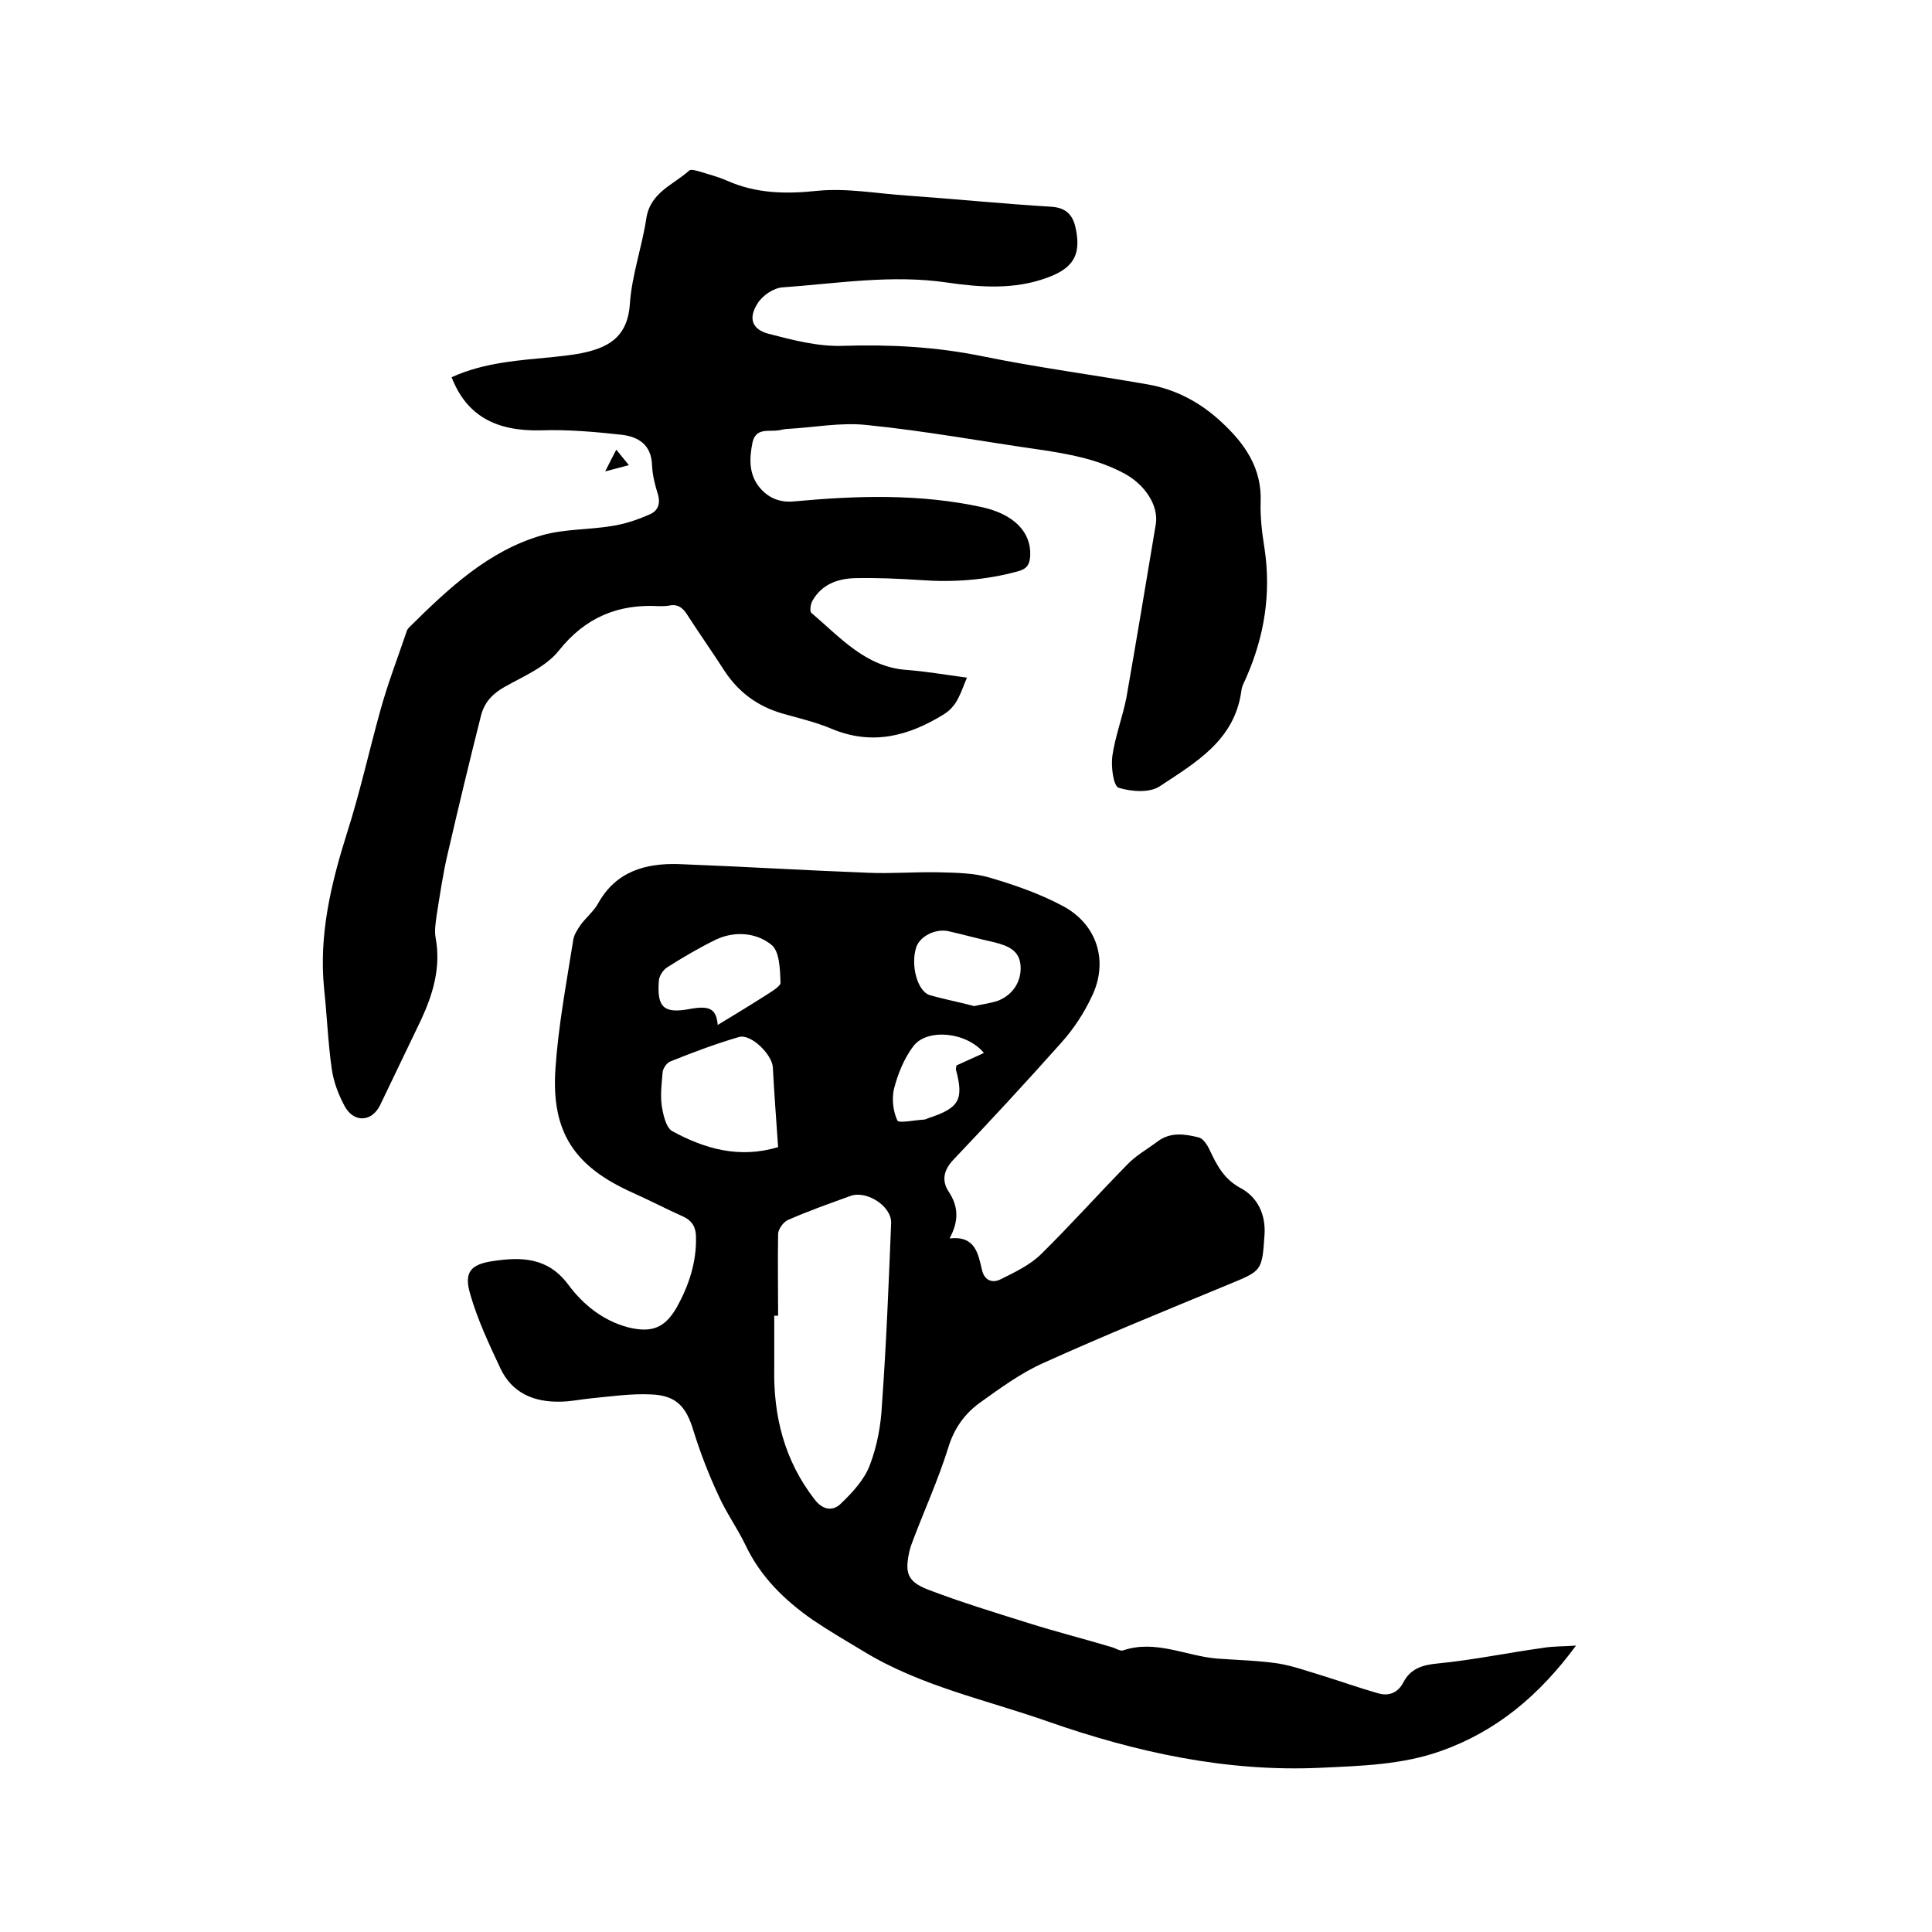
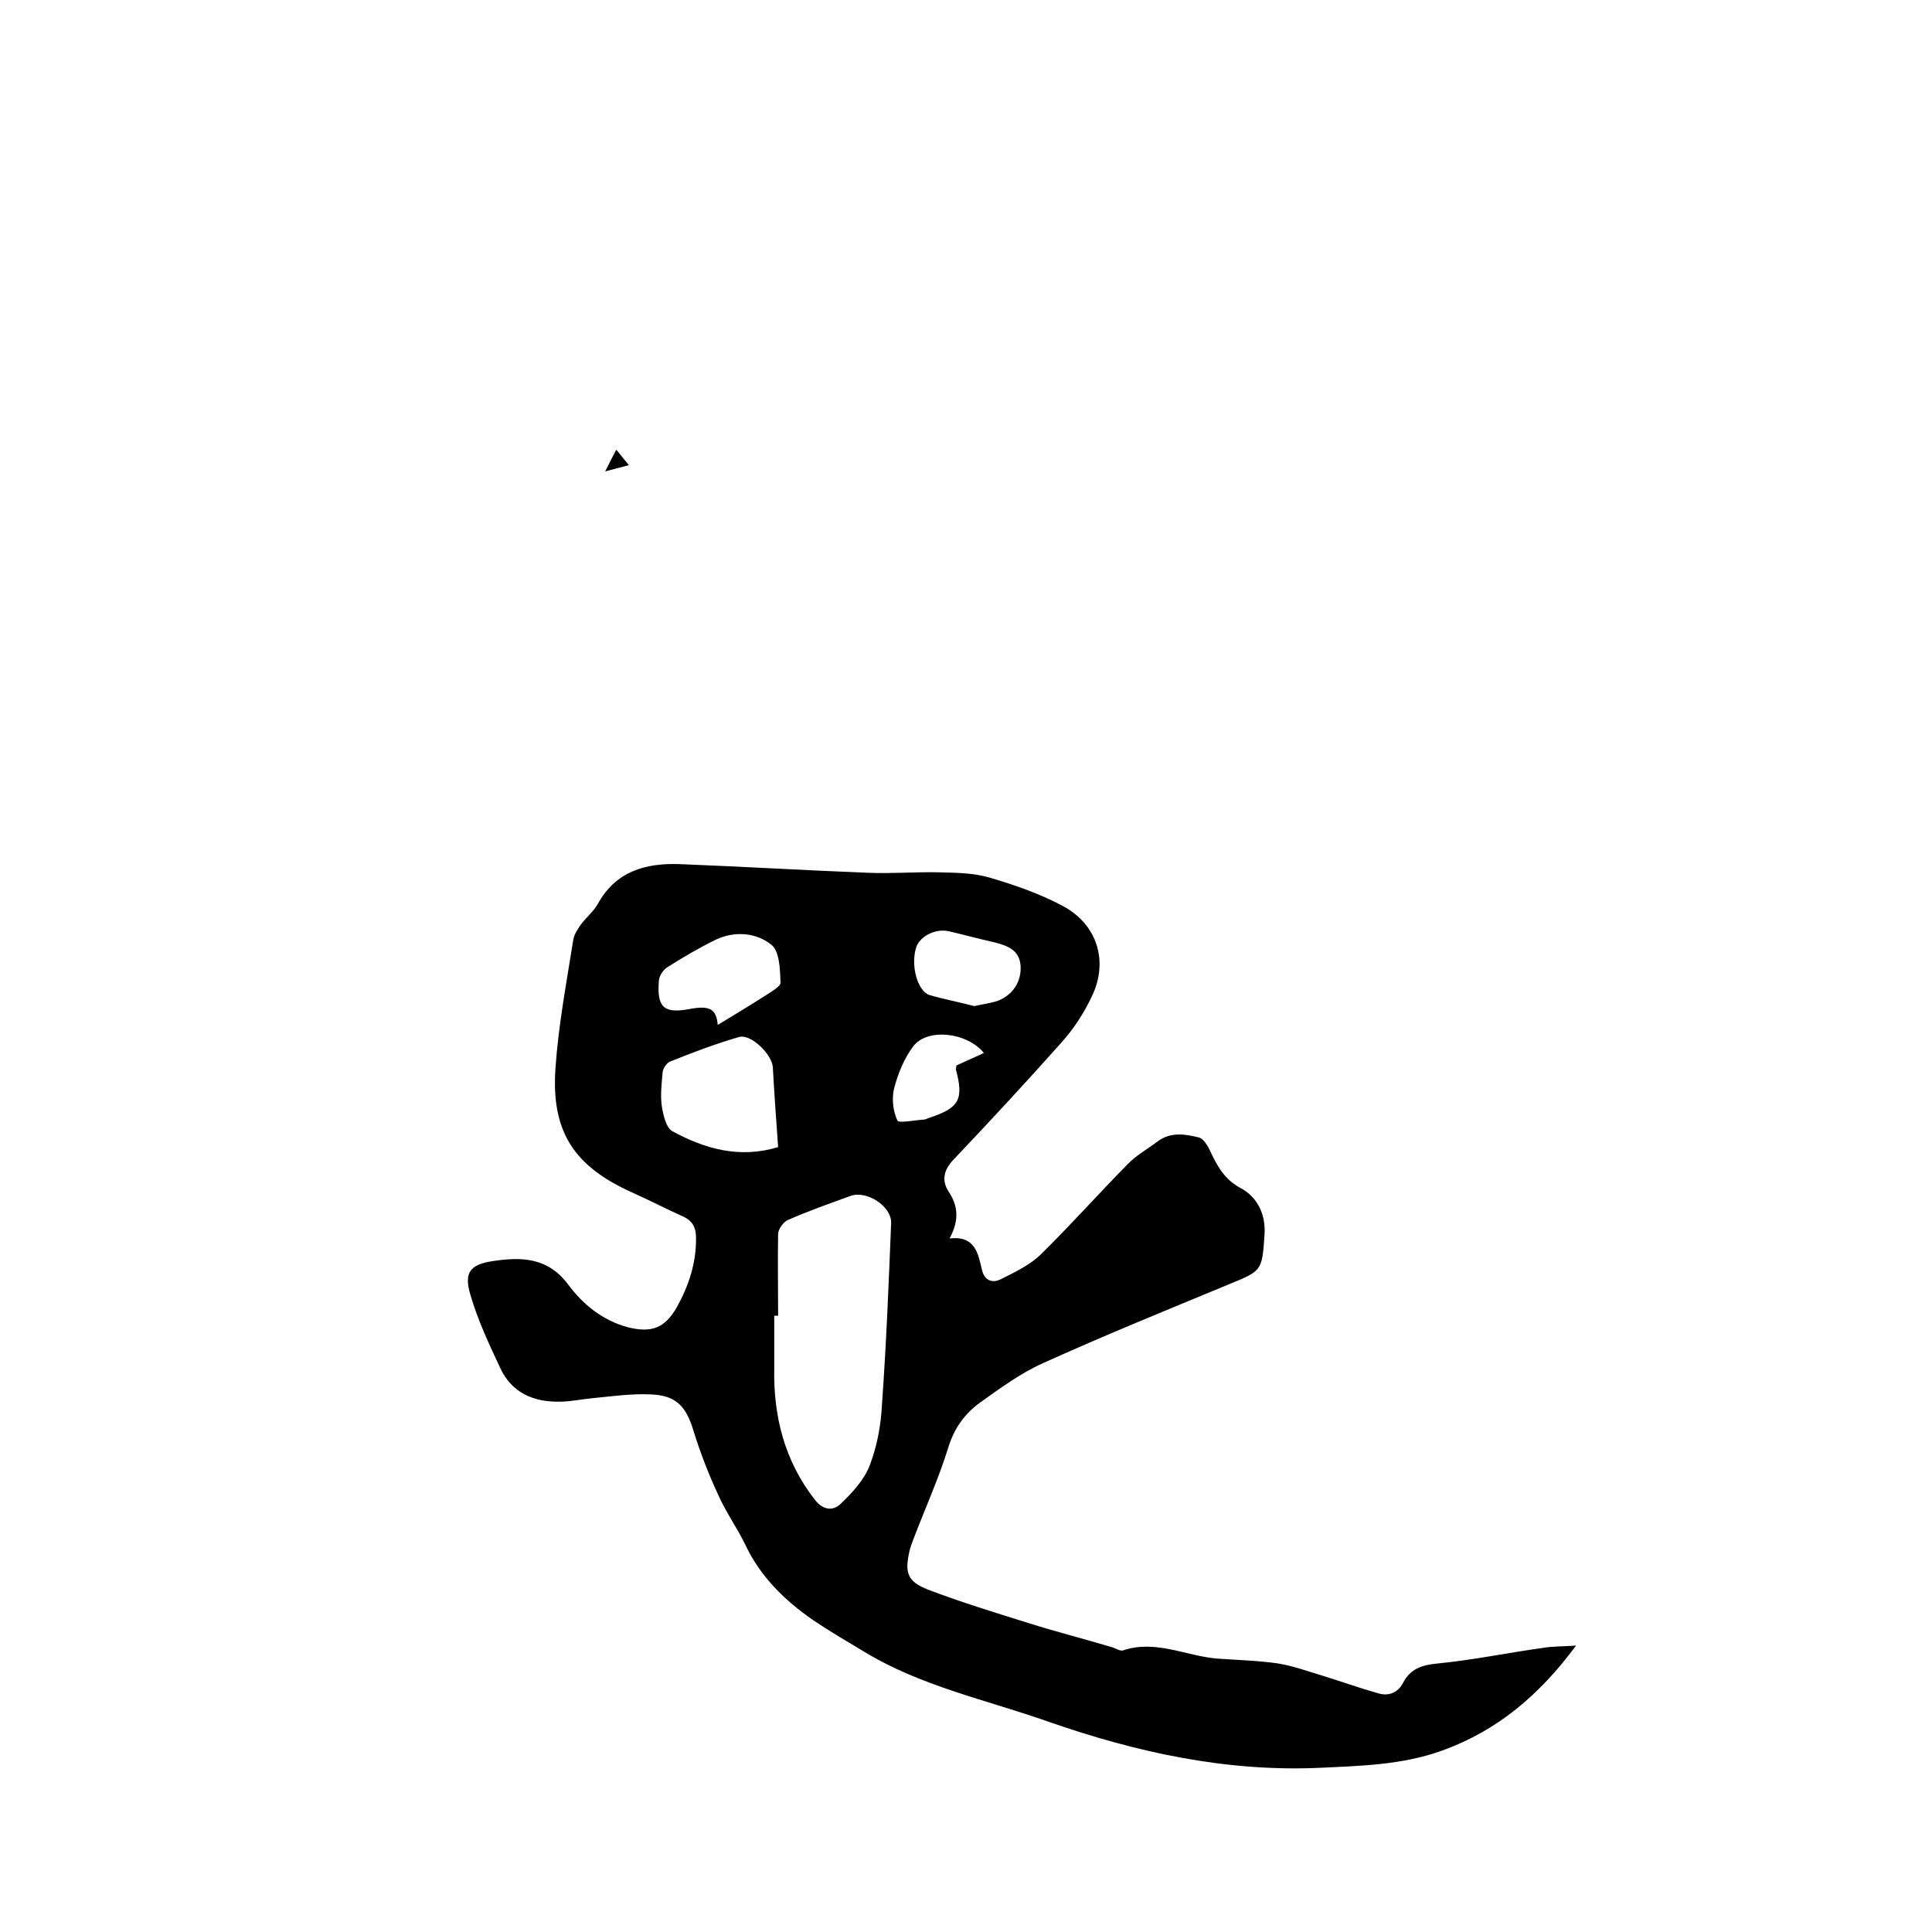
<svg xmlns="http://www.w3.org/2000/svg" enable-background="new 0 0 400 400" viewBox="0 0 400 400">
  <path d="m326.3 340.7c-7.6 10.3-16.4 17.7-27.9 21.8-8.1 2.9-16.6 3.1-25 3.5-19.5.9-38.2-3.2-56.5-9.6-12.8-4.5-26.3-7.3-38.1-14.5-3.5-2.1-7.1-4.2-10.5-6.5-5.9-4.1-10.9-9-14-15.6-1.7-3.5-4-6.7-5.6-10.3-2-4.3-3.7-8.7-5.1-13.2-1.5-5-3.5-7.4-8.8-7.6-4.1-.2-8.2.4-12.3.8-2.2.2-4.4.7-6.6.7-5.4.1-9.9-1.8-12.3-6.9-2.3-4.9-4.7-10-6.2-15.2-1.4-4.6-.1-6.3 4.6-7 5.9-.9 11.4-.8 15.6 4.8 3.1 4.2 7.2 7.5 12.4 8.9 4.9 1.2 7.6.2 10.1-4.1 2.5-4.5 4.1-9.3 4-14.5 0-2-.7-3.4-2.6-4.3-3.6-1.6-7-3.4-10.6-5-12-5.4-16.8-12.5-15.9-25.7.6-8.9 2.3-17.8 3.7-26.7.2-1.1.9-2.1 1.5-3 1.1-1.5 2.7-2.8 3.6-4.4 3.7-6.7 9.8-8.4 16.7-8.2 13.1.5 26.2 1.3 39.3 1.8 4.8.2 9.7-.2 14.5-.1 3.5.1 7.2.1 10.6 1.1 5.1 1.5 10.3 3.3 15 5.8 7.3 3.8 9.7 11.6 6.1 18.9-1.6 3.4-3.7 6.6-6.2 9.4-7.3 8.2-14.8 16.3-22.4 24.3-2 2.1-2.5 4.3-1 6.6 2 3 2.2 6 .2 9.7 5.3-.6 5.9 3.1 6.7 6.5.5 2.2 2.1 2.8 3.8 2 3-1.5 6.2-3 8.5-5.3 6.1-6 11.8-12.4 17.8-18.5 1.8-1.9 4.2-3.2 6.3-4.8 2.7-2 5.7-1.5 8.5-.8.9.2 1.8 1.6 2.3 2.7 1.5 3.2 3 6 6.4 7.8 3.5 1.9 5.2 5.5 4.9 9.7-.5 7.6-.6 7.4-7.6 10.3-12.8 5.3-25.6 10.5-38.2 16.2-4.7 2.1-8.9 5.2-13.1 8.2-3.2 2.3-5.4 5.4-6.6 9.4-2 6.4-4.8 12.6-7.2 18.9-.3.8-.6 1.6-.8 2.4-1 4.5-.5 6.3 3.8 8 6.8 2.6 13.7 4.7 20.7 6.9 5.7 1.8 11.6 3.3 17.3 5 .8.2 1.8.9 2.4.7 6.8-2.3 13.1 1.2 19.6 1.7 4.2.3 8.4.4 12.5 1 3.1.5 6.1 1.6 9.1 2.5 3.9 1.2 7.8 2.6 11.7 3.7 2.1.6 4-.1 5.1-2.2 1.5-2.9 3.9-3.7 7.2-4 7.2-.7 14.4-2.2 21.6-3.2 2.3-.4 4.4-.3 7-.5zm-165.2-68.3c-.3 0-.5 0-.8 0v10.8c-.2 10 2.1 19.2 8.4 27.3 1.7 2.2 3.8 2.4 5.4.8 2.4-2.3 4.9-5 6-8 1.5-3.9 2.3-8.3 2.5-12.5.9-12.5 1.4-25.1 1.9-37.6.1-3.5-5.1-6.8-8.4-5.6-4.4 1.6-8.7 3.1-13 5-.9.4-2 1.9-2 2.9-.1 5.5 0 11.2 0 16.9zm0-34.9c-.4-5.7-.8-11.1-1.1-16.6-.2-2.6-4.5-6.9-7-6.2-4.8 1.4-9.6 3.2-14.3 5.1-.7.3-1.4 1.4-1.5 2.1-.2 2.3-.5 4.7-.2 7 .3 1.9.9 4.6 2.2 5.3 6.8 3.7 13.9 5.7 21.9 3.3zm-12.5-25.3c3.3-2 6.6-4 9.9-6.1 1.2-.8 3.2-1.9 3.1-2.7-.1-2.7-.2-6.5-1.9-7.8-3.1-2.5-7.5-2.9-11.4-1.1-3.5 1.7-6.9 3.7-10.2 5.8-.9.6-1.7 1.9-1.7 2.9-.4 5.4 1.1 6.7 6.4 5.7 4.3-.8 5.5.1 5.8 3.3zm53.1-3.9c1.8-.4 3.4-.6 4.9-1.1 3.1-1.2 4.9-4 4.7-7.2-.2-3.3-2.7-4.2-5.4-4.9-3.2-.7-6.4-1.6-9.5-2.3-2.7-.6-5.9 1-6.7 3.3-1.2 3.7.2 9 2.7 9.9 3.1.9 6.3 1.5 9.3 2.3zm2 9.7c-3.5-4.3-11.7-5.2-14.6-1.4-1.9 2.5-3.2 5.7-4 8.8-.5 2.1-.2 4.7.7 6.6.3.6 3.6-.1 5.5-.2.3 0 .6-.2.9-.3 6.4-2.1 7.4-3.8 5.7-10.1 0-.2.1-.4.1-.8 1.7-.8 3.6-1.6 5.7-2.6z" />
-   <path d="m93.5 78.1c6.8-3.1 14.1-3.5 21.2-4.2 1.8-.2 3.6-.4 5.3-.7 5.7-1.1 9.9-3.2 10.4-10.2.4-6 2.5-11.8 3.4-17.7.8-5.5 5.6-7 8.9-10 .3-.3 1.4 0 2.1.2 1.9.6 3.9 1.1 5.7 1.9 6.1 2.7 12.2 2.8 18.8 2.1 6.1-.6 12.4.6 18.6 1 9.9.7 19.8 1.7 29.7 2.3 3.5.2 4.7 2.1 5.2 4.9 1 5.3-.8 7.9-6 9.8-6.8 2.5-13.8 2-20.7 1-11.5-1.7-22.8.2-34.1 1-1.8.1-4.2 1.7-5.2 3.4-1.9 3-1.1 5.3 2.3 6.2 5 1.3 10.3 2.7 15.5 2.5 9.8-.3 19.3.2 29 2.2 11.3 2.3 22.7 3.8 34.1 5.8 5.7 1 10.8 3.7 15.1 7.7 4.9 4.5 8.5 9.6 8.2 16.7-.1 3.1.3 6.4.8 9.5 1.4 9.3 0 18.1-3.7 26.6-.4 1-1 1.9-1.1 3-1.4 10.2-9.5 14.8-16.9 19.7-2.1 1.4-5.9 1.1-8.5.3-1.1-.4-1.6-4.4-1.3-6.6.6-4.1 2.1-8 2.9-12 2.1-12 4.1-24 6.1-36 .6-3.8-2.2-8.1-6.4-10.4-5.5-3-11.5-4.1-17.6-5-11.9-1.7-23.8-3.9-35.8-5.1-5.4-.6-10.9.5-16.4.8-.6 0-1.3.2-1.9.3-2.1.3-4.7-.6-5.4 2.5-.7 3.4-.8 6.8 1.7 9.6 1.8 2 4.1 2.9 7 2.6 13-1.2 25.9-1.6 38.8 1.2 6.4 1.4 10.2 5 10 10-.1 1.9-.7 2.8-2.6 3.3-6.6 1.8-13.3 2.3-20.1 1.8-4.5-.3-9.1-.5-13.6-.4-3.6.1-6.9 1.3-8.8 4.7-.4.7-.6 2.2-.2 2.5 5.9 5 11.2 11.2 19.7 11.8 4 .3 8 1 12.5 1.6-1.3 3-1.9 5.8-4.8 7.6-7.3 4.5-14.8 6.5-23.2 3-3.3-1.4-6.8-2.2-10.3-3.2-5.1-1.5-9-4.4-11.9-8.8-2.5-3.9-5.2-7.7-7.7-11.6-1-1.6-2.1-2.3-3.9-1.9-.6.1-1.3.1-1.9.1-8.5-.5-15.3 2.3-20.8 9.2-2.7 3.4-7.3 5.3-11.2 7.5-2.5 1.4-4.2 3.2-4.9 5.9-2.4 9.5-4.7 19.1-6.9 28.6-1 4.2-1.6 8.5-2.3 12.8-.2 1.6-.5 3.2-.2 4.7 1.1 6-.5 11.5-3 16.9-2.8 5.9-5.7 11.8-8.5 17.7-1.7 3.5-5.4 3.7-7.3.3-1.3-2.4-2.3-5-2.7-7.7-.8-5.5-1-11.2-1.6-16.7-1.1-11.1 1.4-21.6 4.7-32.1 2.7-8.4 4.6-17.1 7-25.7 1.5-5.4 3.5-10.6 5.3-15.9.1-.4.3-.8.6-1.1 8.1-8 16.4-15.9 27.6-19.1 4.6-1.3 9.6-1.1 14.4-1.9 2.7-.4 5.3-1.3 7.8-2.4 1.7-.7 2.3-2.2 1.7-4.2-.6-1.9-1.1-3.9-1.2-5.9-.1-4.3-2.8-6-6.4-6.4-5.5-.6-11.1-1.1-16.7-.9-9.2.2-15.3-3-18.4-11z" />
  <path d="m125.3 97.6c.9-1.8 1.5-3 2.3-4.5.9 1.1 1.6 2 2.6 3.2-1.6.4-2.9.8-4.9 1.3z" />
</svg>